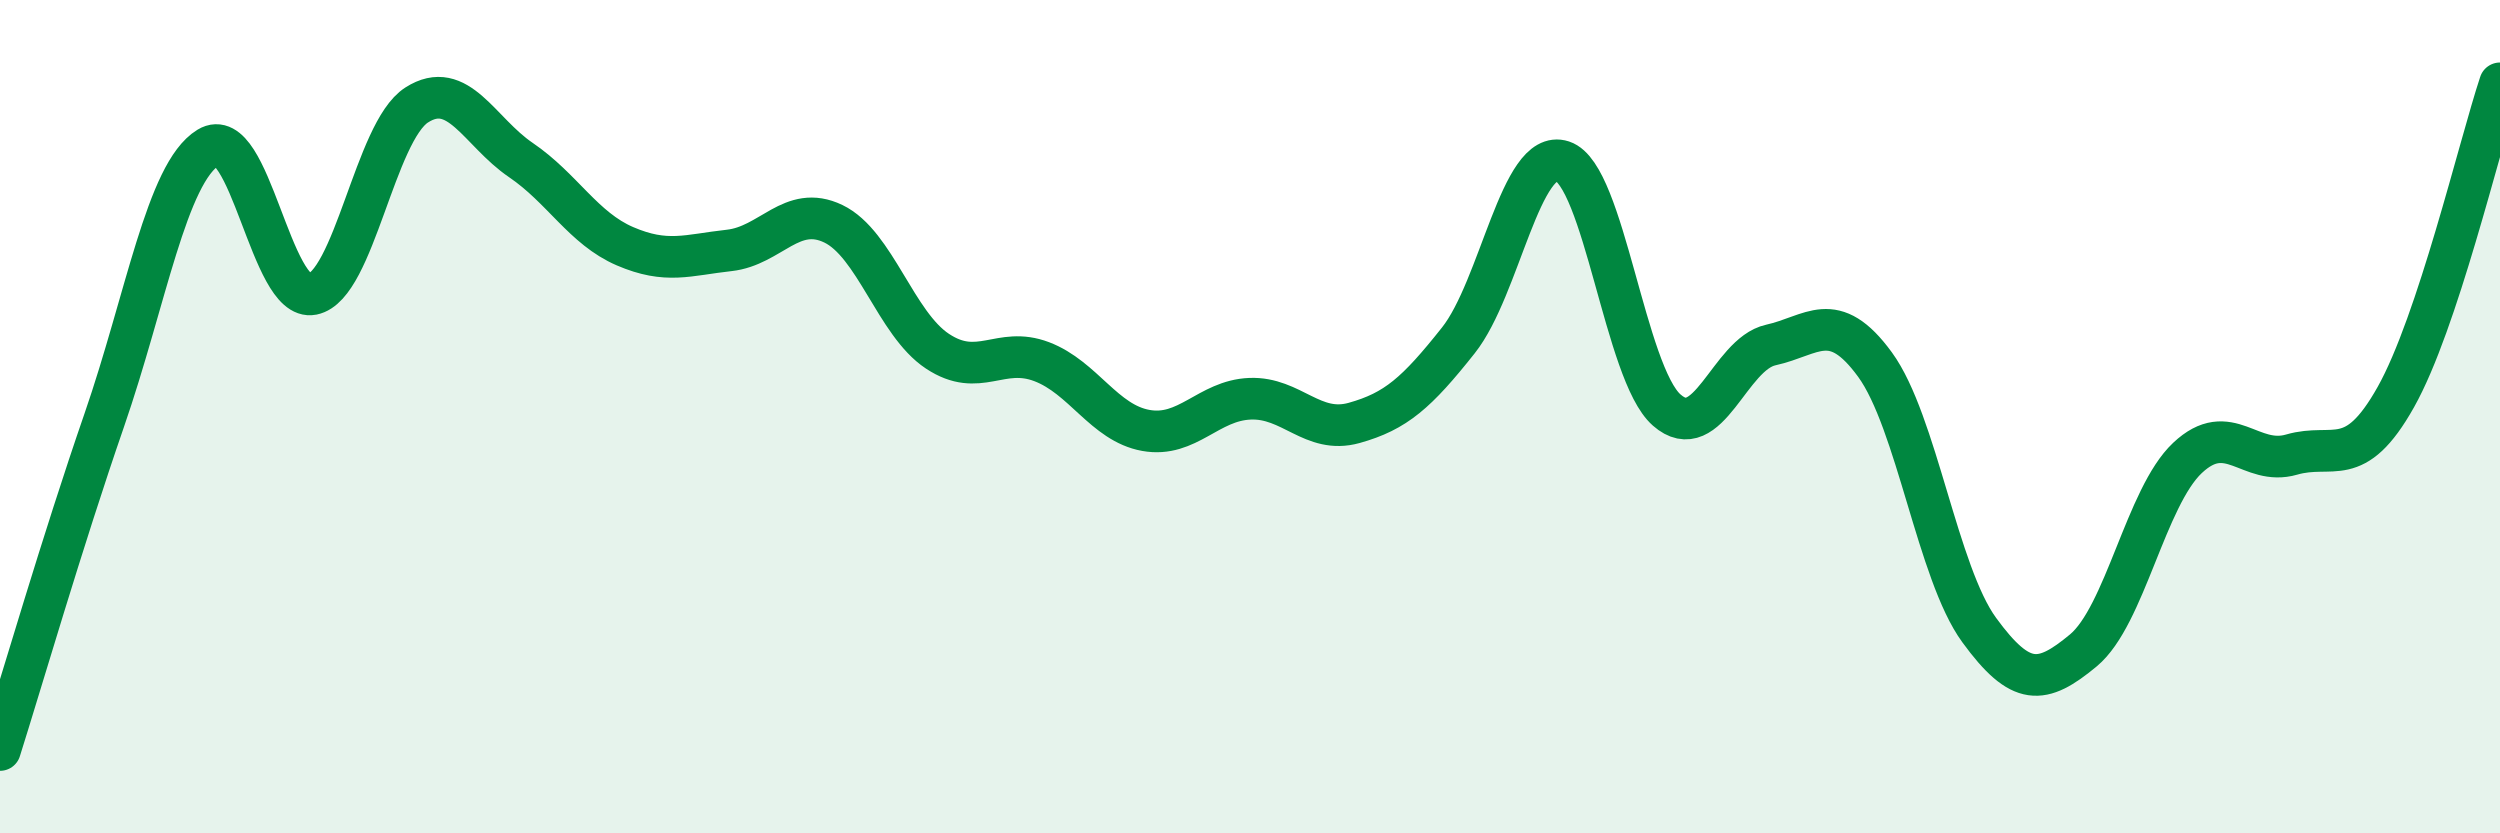
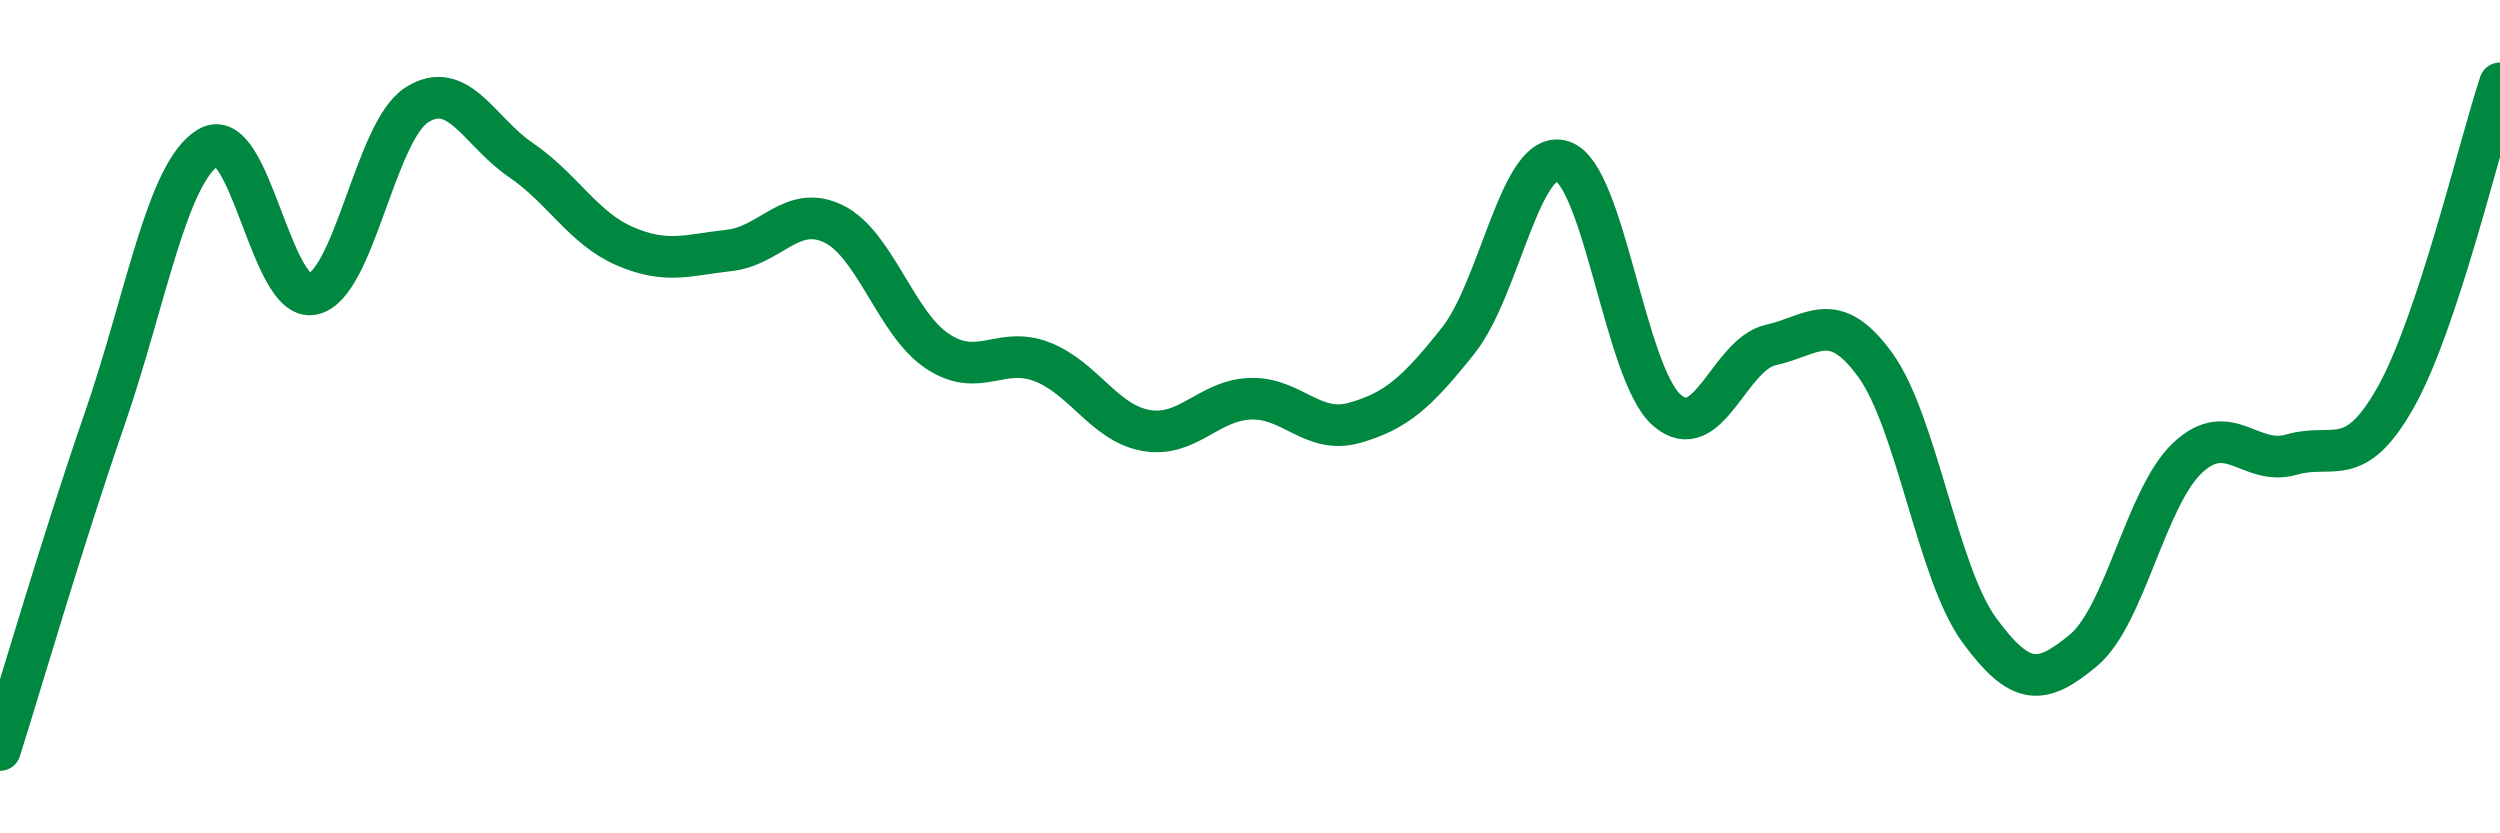
<svg xmlns="http://www.w3.org/2000/svg" width="60" height="20" viewBox="0 0 60 20">
-   <path d="M 0,18 C 0.5,16.42 1.5,12.98 2.5,10.09 C 3.5,7.2 4,4.15 5,3.54 C 6,2.93 6.5,7.26 7.5,7.06 C 8.5,6.86 9,3.16 10,2.52 C 11,1.88 11.5,3.16 12.5,3.84 C 13.5,4.52 14,5.48 15,5.91 C 16,6.34 16.5,6.12 17.5,6.01 C 18.5,5.9 19,4.89 20,5.37 C 21,5.85 21.5,7.77 22.5,8.43 C 23.5,9.09 24,8.3 25,8.68 C 26,9.06 26.5,10.15 27.5,10.33 C 28.5,10.51 29,9.61 30,9.57 C 31,9.53 31.5,10.43 32.5,10.15 C 33.5,9.87 34,9.43 35,8.17 C 36,6.91 36.5,3.54 37.5,3.87 C 38.5,4.2 39,8.96 40,9.84 C 41,10.72 41.5,8.5 42.5,8.28 C 43.5,8.06 44,7.38 45,8.75 C 46,10.12 46.5,13.75 47.5,15.12 C 48.5,16.49 49,16.44 50,15.61 C 51,14.78 51.5,11.93 52.5,10.99 C 53.5,10.05 54,11.2 55,10.91 C 56,10.62 56.5,11.31 57.5,9.53 C 58.5,7.75 59.5,3.51 60,2L60 20L0 20Z" fill="#008740" opacity="0.1" stroke-linecap="round" stroke-linejoin="round" />
  <path d="M 0,18 C 0.5,16.42 1.5,12.98 2.5,10.09 C 3.5,7.2 4,4.15 5,3.54 C 6,2.93 6.5,7.26 7.5,7.06 C 8.5,6.86 9,3.16 10,2.52 C 11,1.88 11.5,3.16 12.5,3.84 C 13.5,4.52 14,5.48 15,5.91 C 16,6.34 16.5,6.12 17.5,6.01 C 18.5,5.9 19,4.89 20,5.37 C 21,5.85 21.5,7.77 22.5,8.43 C 23.5,9.09 24,8.3 25,8.68 C 26,9.06 26.5,10.15 27.5,10.33 C 28.5,10.51 29,9.61 30,9.57 C 31,9.53 31.5,10.43 32.5,10.15 C 33.5,9.87 34,9.43 35,8.17 C 36,6.91 36.5,3.54 37.5,3.87 C 38.5,4.2 39,8.96 40,9.84 C 41,10.72 41.5,8.5 42.5,8.28 C 43.5,8.06 44,7.38 45,8.75 C 46,10.12 46.5,13.75 47.5,15.12 C 48.5,16.49 49,16.44 50,15.61 C 51,14.78 51.5,11.93 52.5,10.99 C 53.5,10.05 54,11.2 55,10.91 C 56,10.62 56.5,11.31 57.5,9.53 C 58.5,7.75 59.5,3.51 60,2" stroke="#008740" stroke-width="1" fill="none" stroke-linecap="round" stroke-linejoin="round" />
</svg>